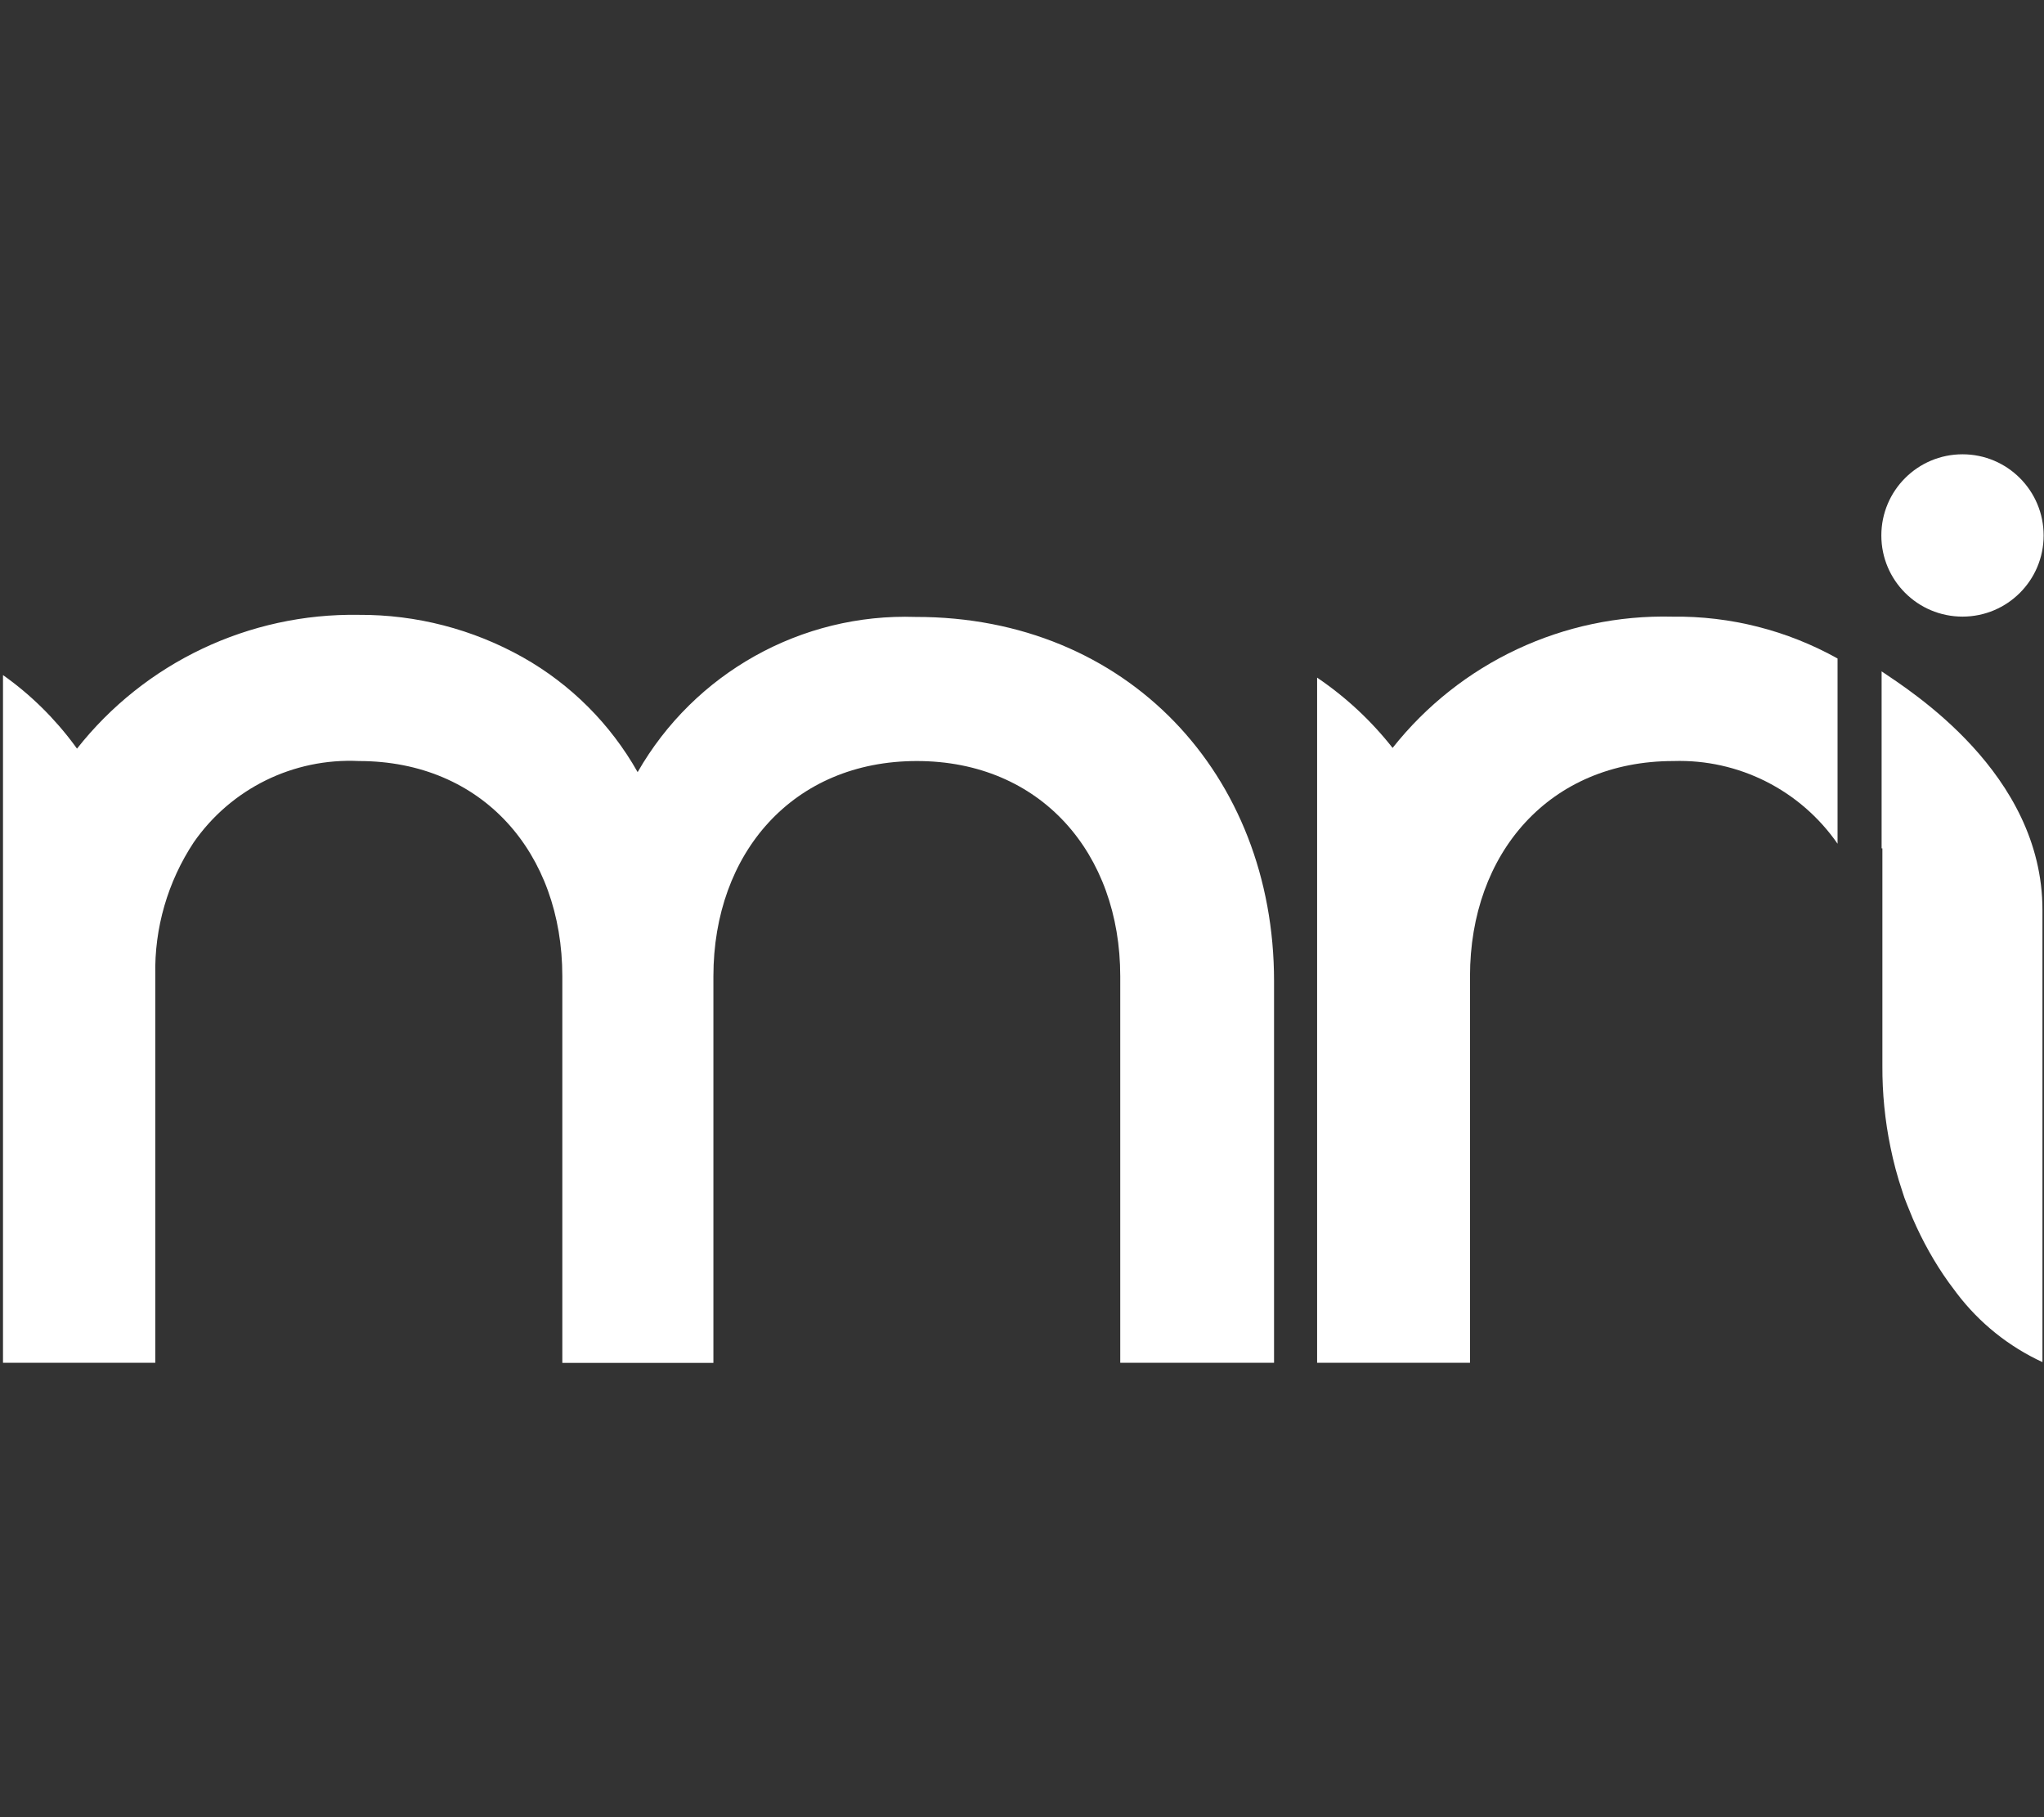
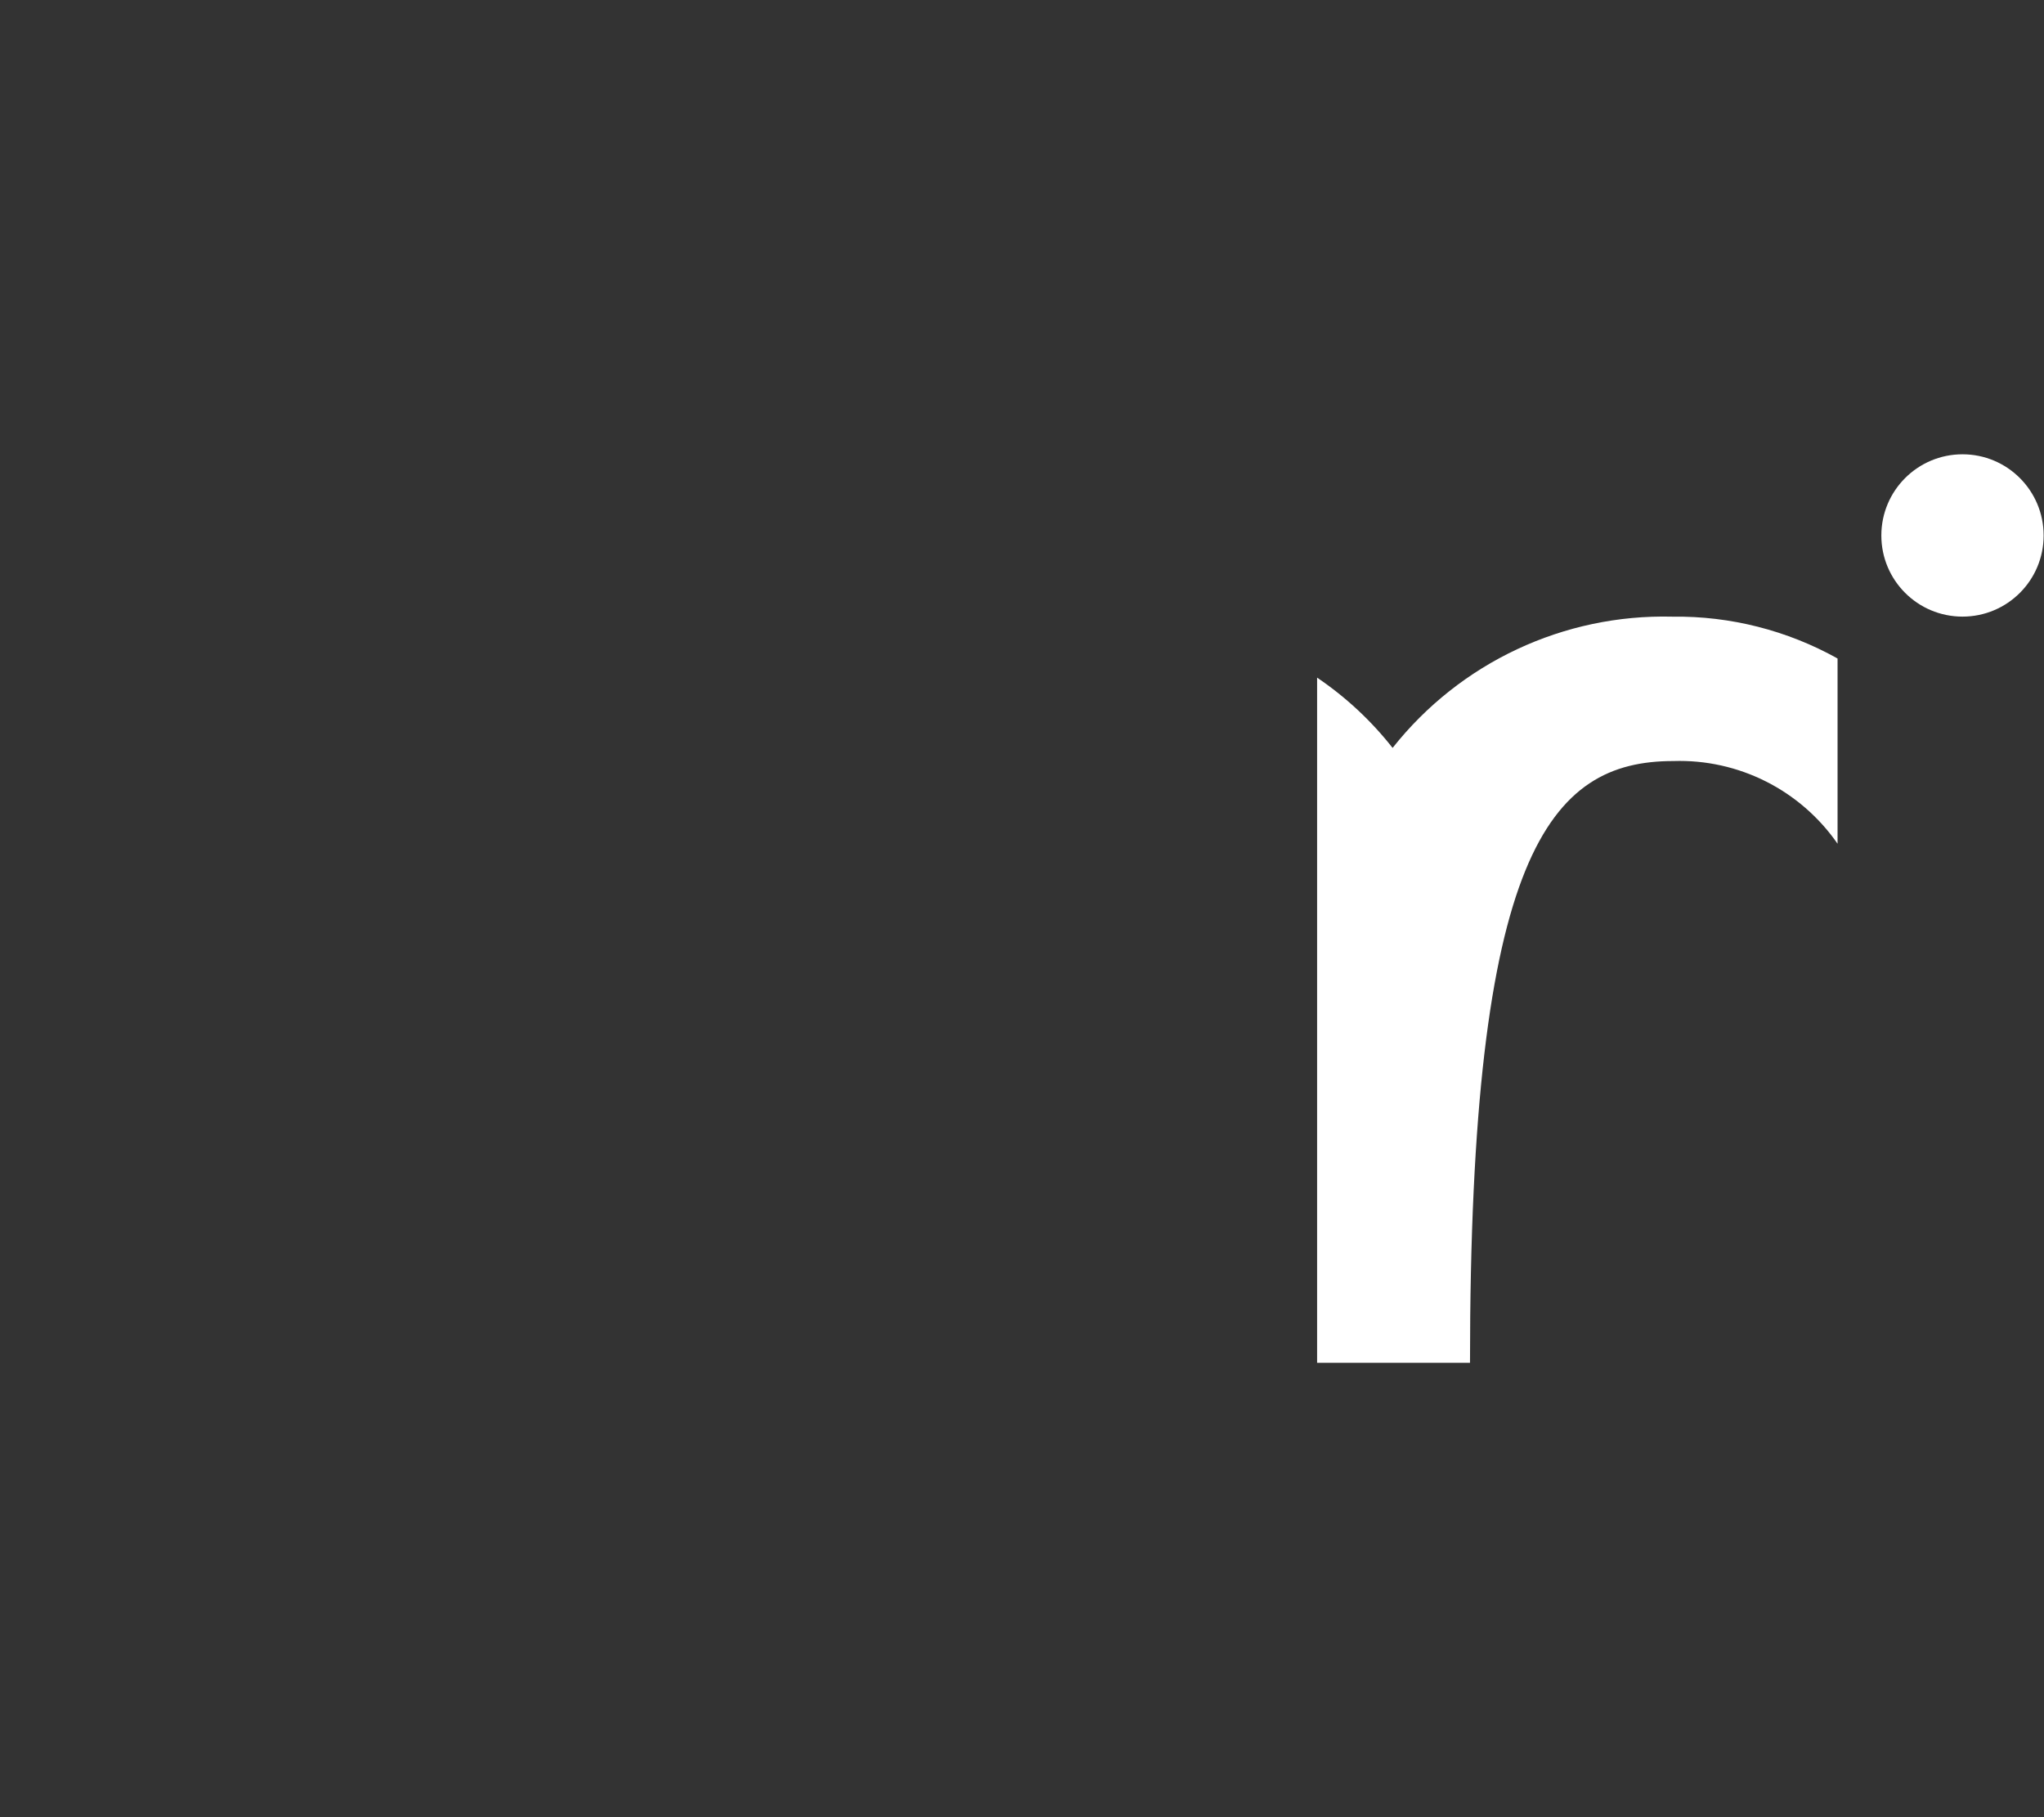
<svg xmlns="http://www.w3.org/2000/svg" width="45" height="40" viewBox="0 0 45 40" fill="none">
  <rect x="0" y="0" width="45" height="40" fill="#333333" stroke="none" />
  <g clip-path="url(#clip0_572_7839)">
    <path d="M43.206 13.573C44.193 13.573 44.992 12.774 44.992 11.787C44.992 10.8 44.193 10 43.206 10C42.219 10 41.419 10.8 41.419 11.787C41.419 12.774 42.219 13.573 43.206 13.573Z" fill="white" />
-     <path d="M36.822 13.574C34.426 13.514 32.146 14.584 30.659 16.463C30.188 15.864 29.629 15.344 28.997 14.916V29.997H32.363V21.491C32.363 18.776 34.117 16.752 36.842 16.752C38.276 16.706 39.635 17.391 40.455 18.572V14.495C39.346 13.876 38.092 13.557 36.822 13.574Z" fill="white" />
-     <path d="M28.049 21.593V29.997H24.663V21.491C24.663 18.776 22.909 16.752 20.185 16.752C17.46 16.752 15.706 18.776 15.706 21.491V30H12.38V21.491C12.38 18.776 10.626 16.752 7.901 16.752C6.46 16.683 5.088 17.358 4.265 18.542C3.693 19.408 3.396 20.428 3.419 21.468V29.997H0.066V14.86C0.672 15.288 1.202 15.811 1.643 16.407L1.695 16.479C3.189 14.584 5.483 13.495 7.898 13.534C9.165 13.527 10.409 13.85 11.511 14.469C12.567 15.064 13.439 15.936 14.038 16.996C15.289 14.811 17.645 13.495 20.159 13.58C24.821 13.573 28.049 17.058 28.049 21.593ZM41.425 18.674V14.778C42.037 15.196 44.966 17.015 44.966 20.03V29.983C44.226 29.641 43.581 29.125 43.084 28.473L42.9 28.226C42.587 27.789 42.324 27.315 42.11 26.821C42.067 26.719 42.028 26.617 41.985 26.515C41.942 26.413 41.906 26.311 41.876 26.209C41.771 25.897 41.685 25.574 41.62 25.252C41.498 24.663 41.439 24.061 41.442 23.462V18.674H41.425Z" fill="white" />
+     <path d="M36.822 13.574C34.426 13.514 32.146 14.584 30.659 16.463C30.188 15.864 29.629 15.344 28.997 14.916V29.997H32.363C32.363 18.776 34.117 16.752 36.842 16.752C38.276 16.706 39.635 17.391 40.455 18.572V14.495C39.346 13.876 38.092 13.557 36.822 13.574Z" fill="white" />
  </g>
  <defs>
    <clipPath id="clip0_572_7839">
      <rect x="0.066" width="44.926" height="40" rx="5" fill="white" />
    </clipPath>
  </defs>
</svg>